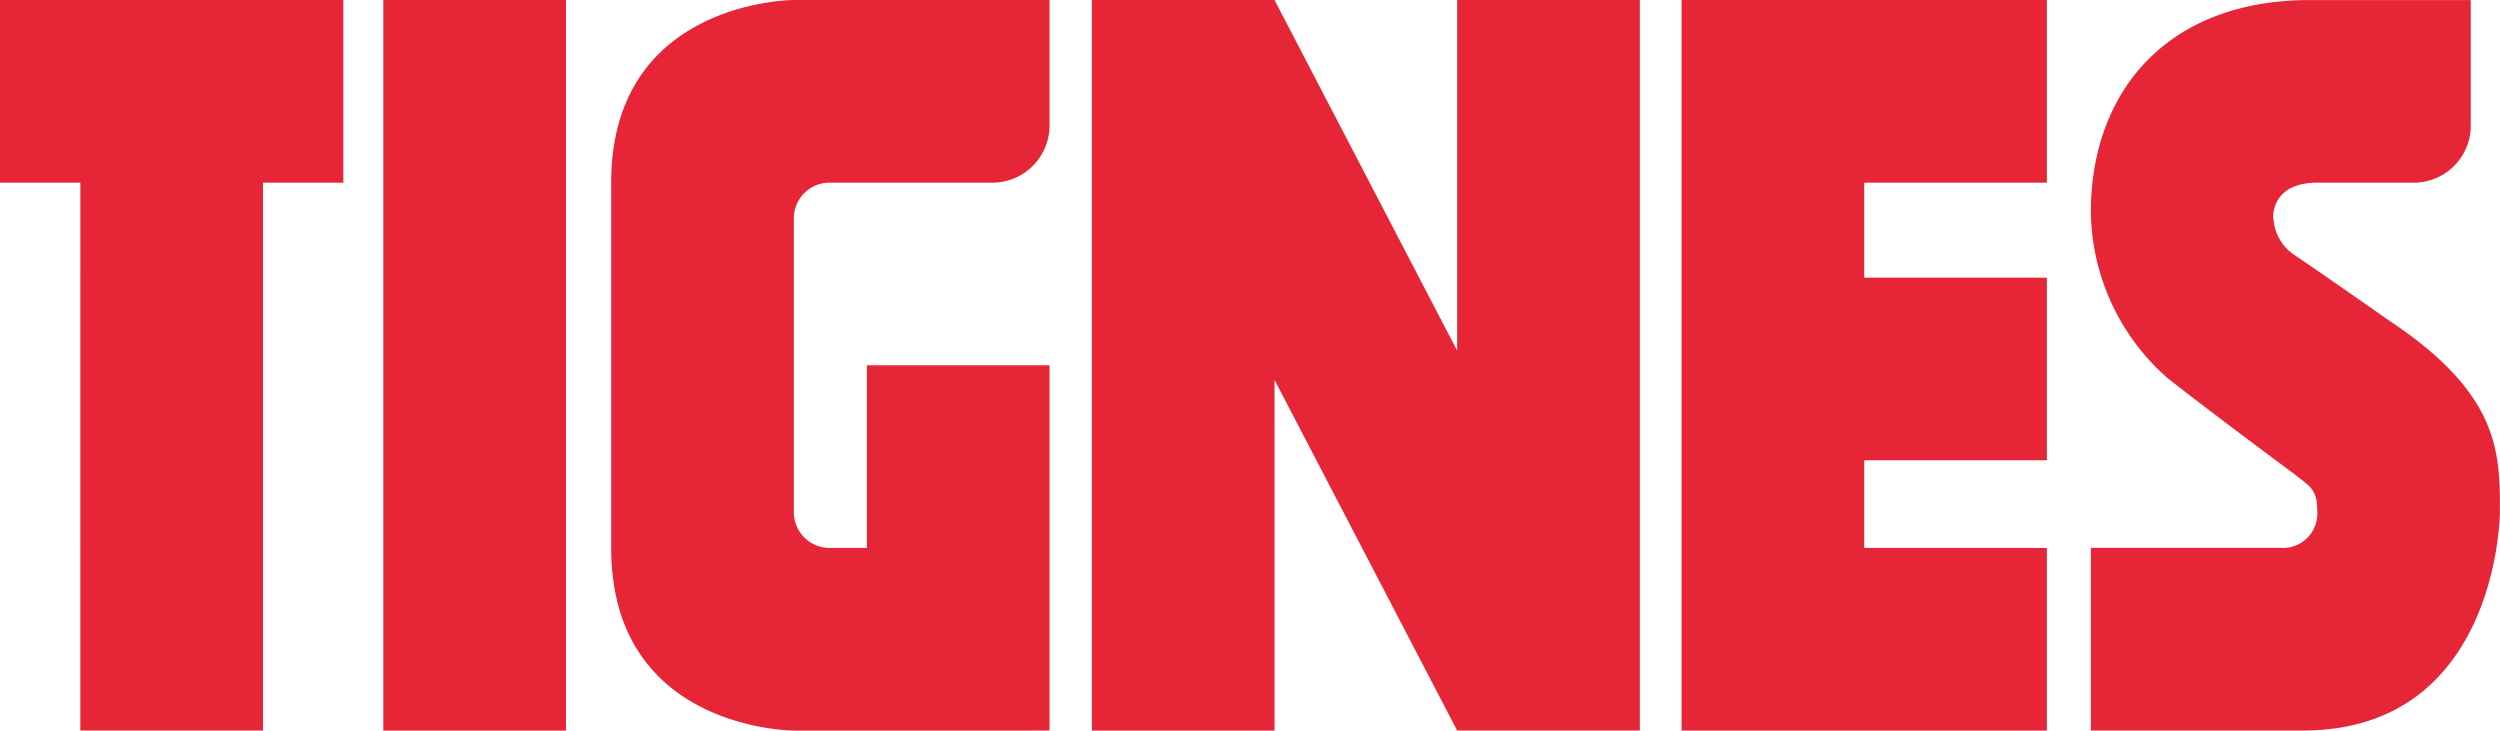
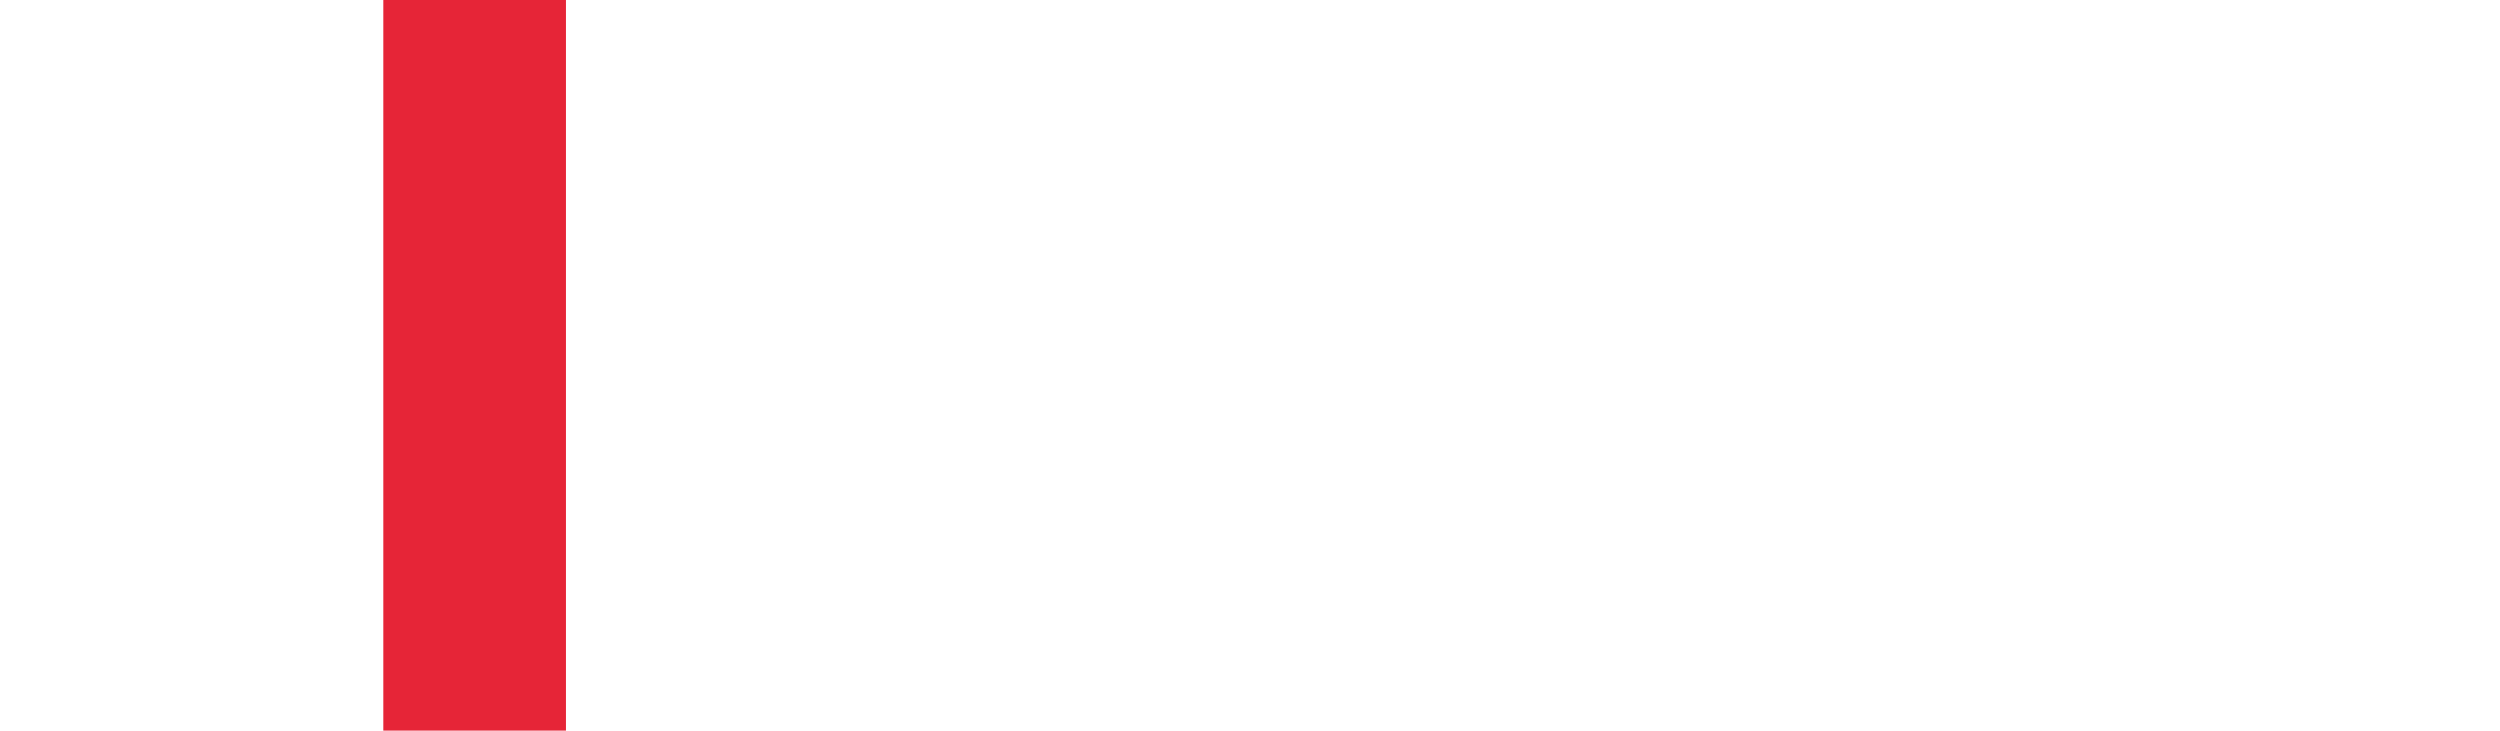
<svg xmlns="http://www.w3.org/2000/svg" width="105.052" height="30.7" viewBox="0 0 105.052 30.7">
  <g transform="translate(-6.213 -80.657)">
-     <path d="M11.976,142.35h7.675V119.326h3.377v-7.675H8.6v7.675h3.377Z" transform="translate(-2.387 -30.994)" fill="#e62537" />
    <rect width="7.675" height="30.699" transform="translate(22.32 80.658)" fill="#e62537" />
-     <path d="M87.462,126.387l-7.675-14.736H72.113v30.7h7.675V127.615l7.675,14.735h7.675v-30.7H87.462Z" transform="translate(-20.018 -30.994)" fill="#e62537" />
-     <path d="M106.413,111.652v30.7h15.35v-7.675h-7.675v-3.684h7.675v-7.675h-7.675v-3.991h7.675v-7.675h-15.35Z" transform="translate(-29.539 -30.994)" fill="#e62537" />
-     <path d="M44.154,119.326v15.35c0,7.674,7.675,7.674,7.675,7.674H62.573V127H54.9v7.675H53.364a1.5,1.5,0,0,1-1.535-1.535V120.861a1.5,1.5,0,0,1,1.535-1.535h6.753a2.406,2.406,0,0,0,2.456-2.456v-5.219H51.829s-7.675,0-7.675,7.675" transform="translate(-12.258 -30.994)" fill="#e62537" />
-     <path d="M142.811,125.159s-3.065-2.146-3.991-2.763a1.981,1.981,0,0,1-.921-1.534c0,.23-.307-1.535,1.841-1.535h3.991a2.4,2.4,0,0,0,2.455-2.456v-5.218h-6.753c-6.14,0-9.21,3.991-9.21,8.9a9.431,9.431,0,0,0,3.211,6.976c1.9,1.5,5.385,4.076,5.385,4.076.562.466.92.564.92,1.535a1.449,1.449,0,0,1-1.534,1.534h-7.982v7.675h8.9c7.981,0,8.288-8.6,8.288-9.209,0-2.456,0-4.912-4.6-7.982" transform="translate(-36.15 -30.994)" fill="#e62537" />
  </g>
</svg>